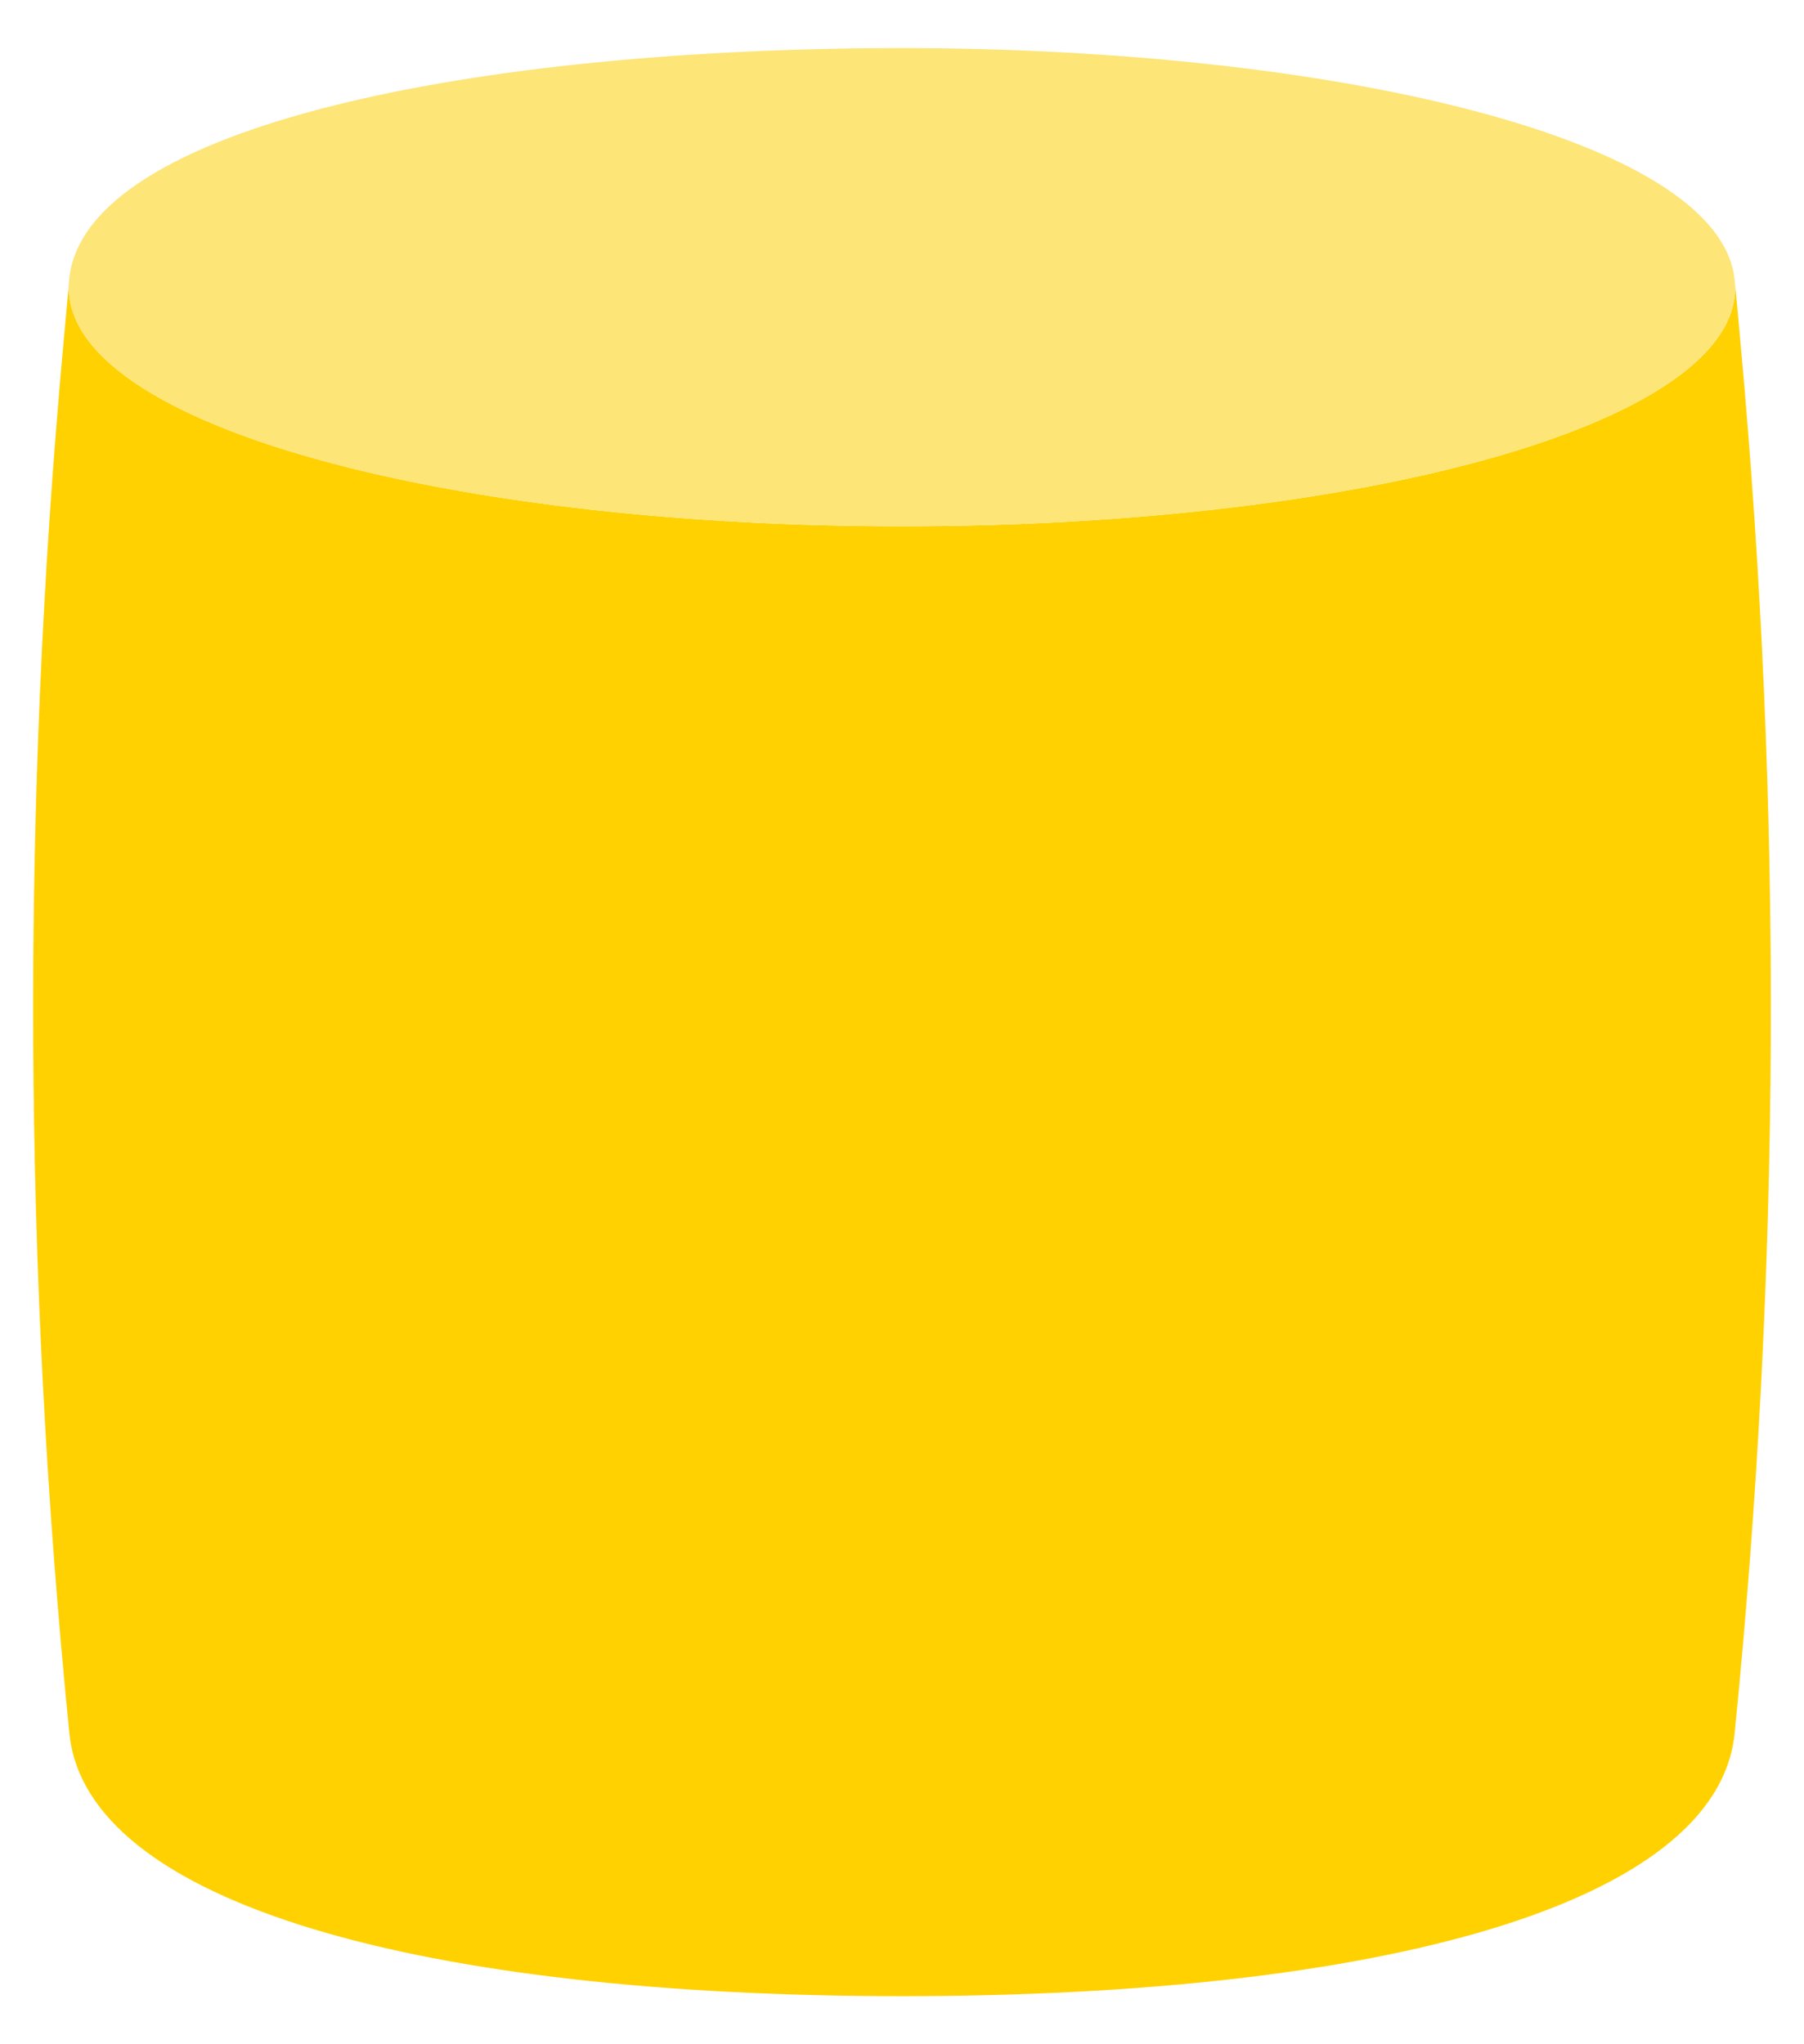
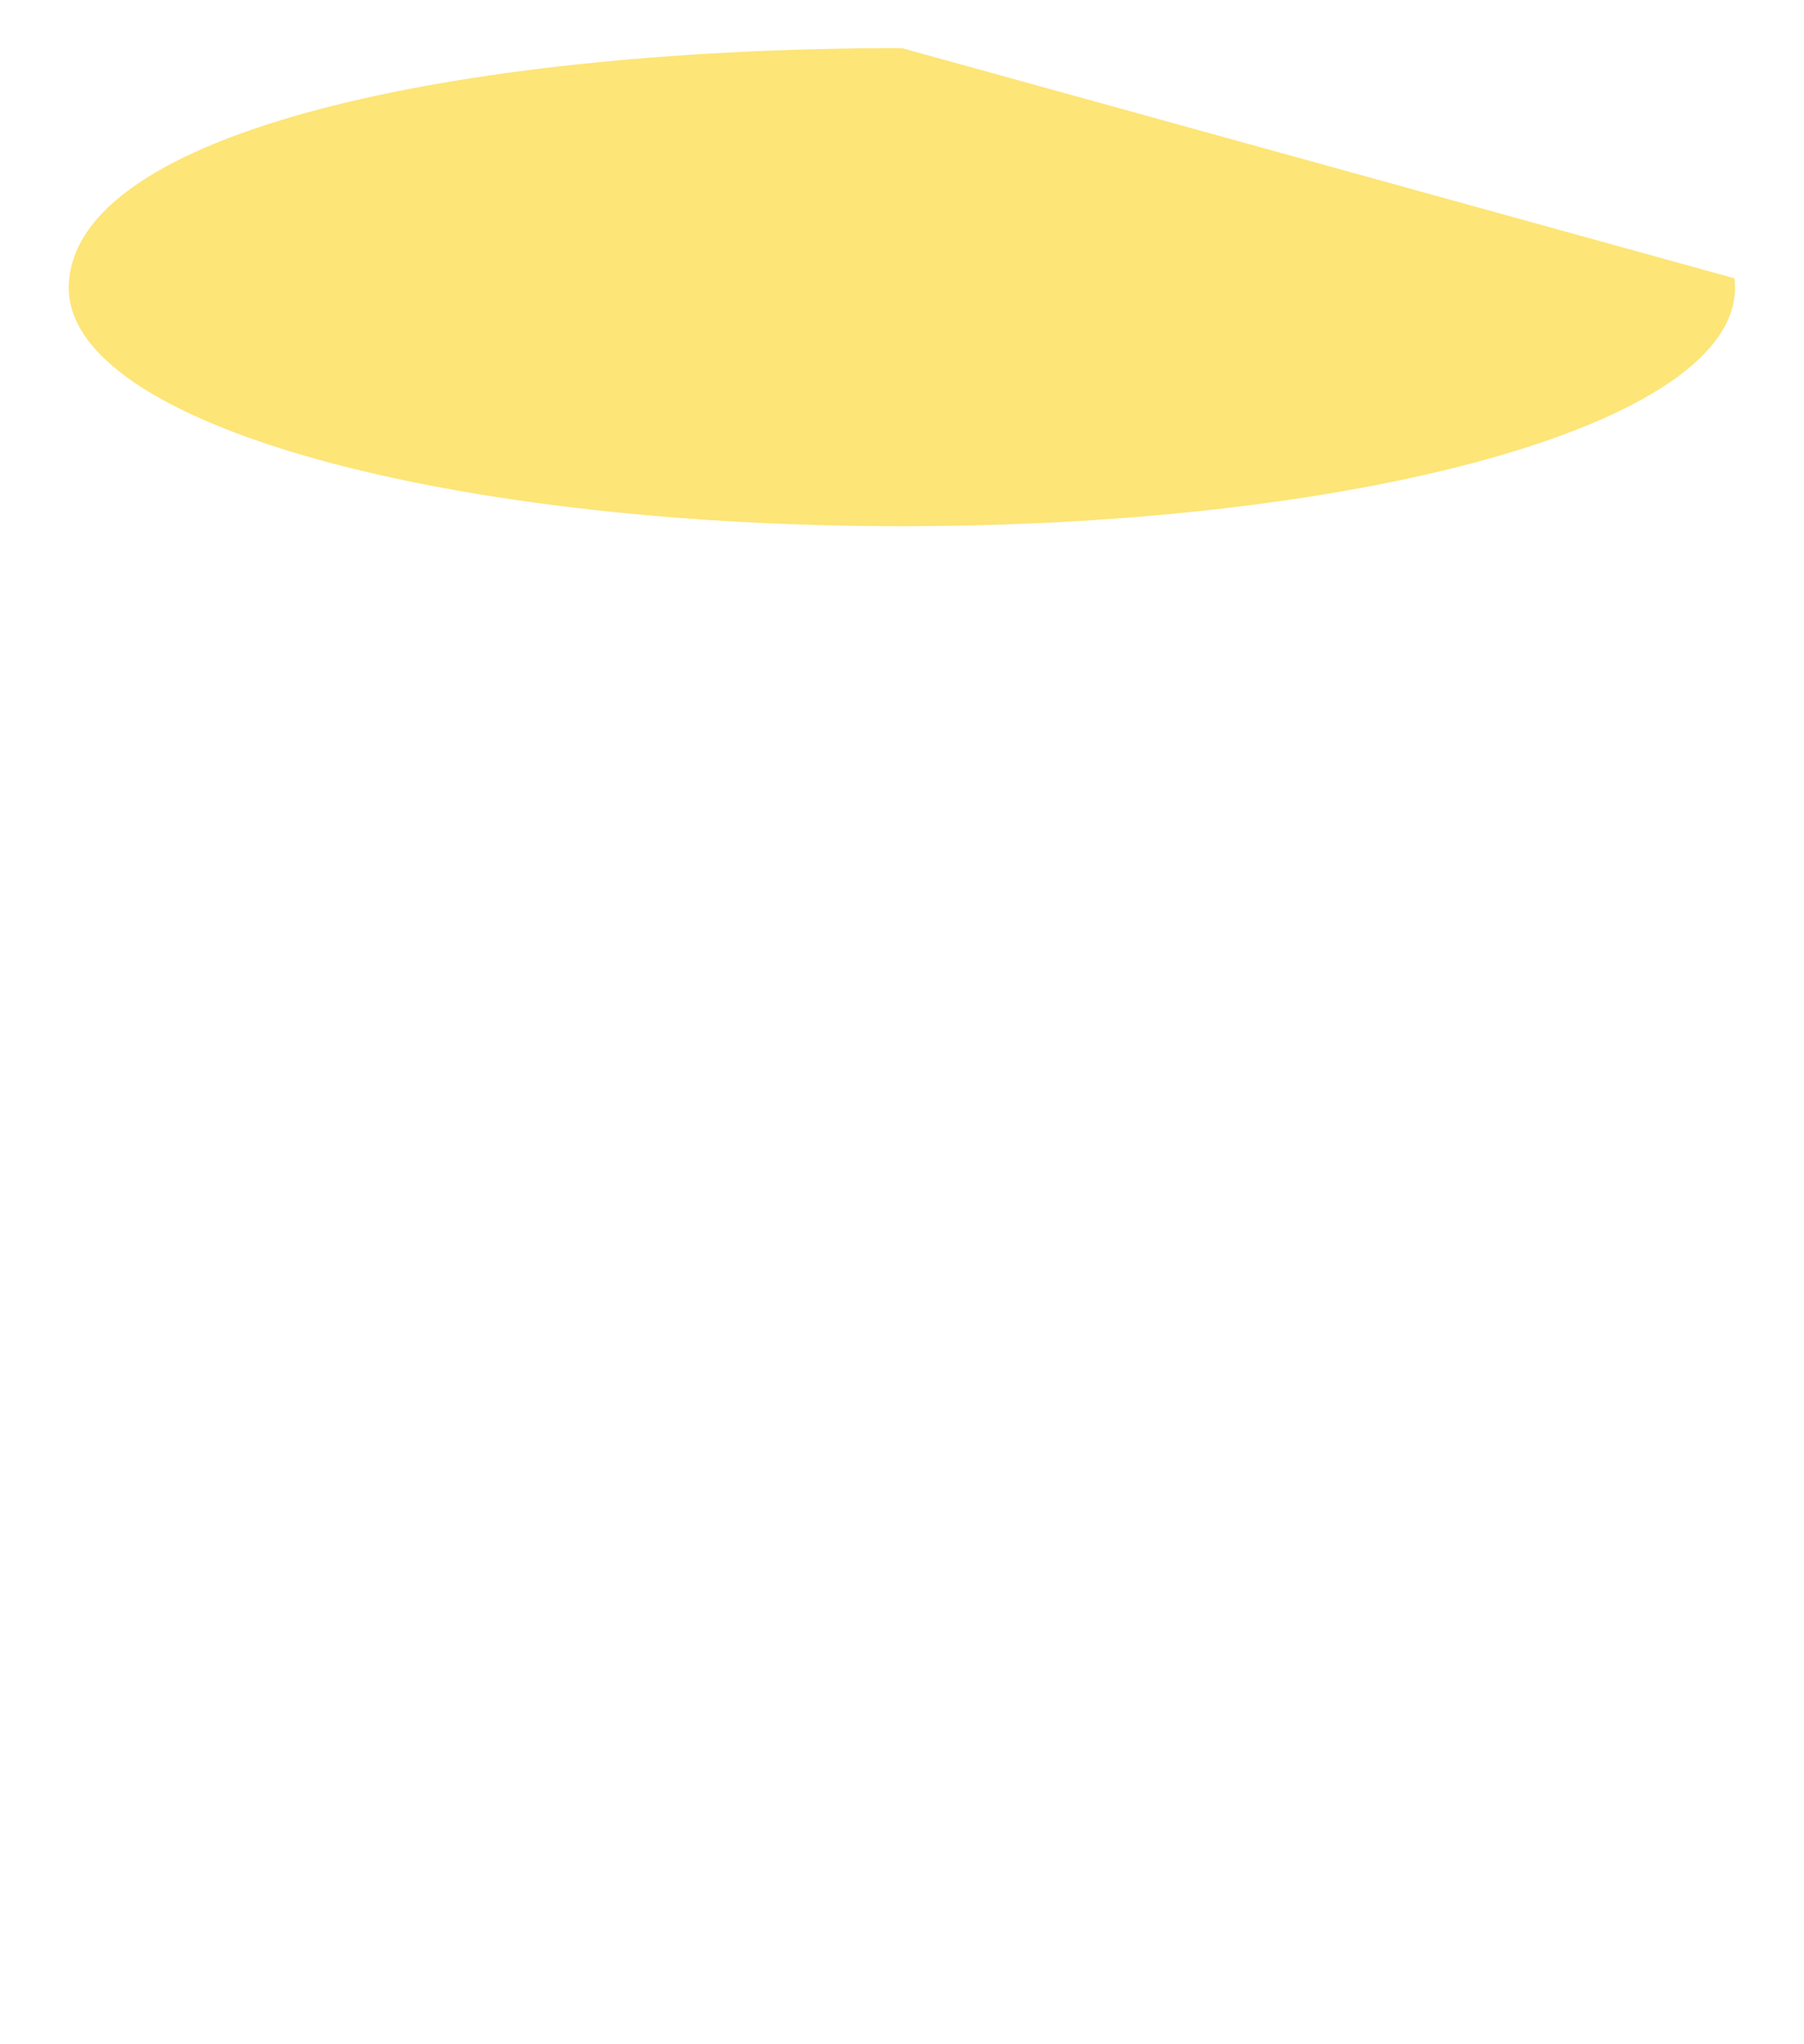
<svg xmlns="http://www.w3.org/2000/svg" width="30" height="34" viewBox="0 0 30 34" fill="none">
  <g id="Group 1941">
-     <path id="Subtract" fill-rule="evenodd" clip-rule="evenodd" d="M15 8.753C22.788 8.753 29.135 6.985 28.846 4.629L28.948 5.746C29.648 13.427 29.614 21.158 28.846 28.833C28.558 31.671 22.966 33.2 15 33.2C7.034 33.2 1.442 31.671 1.154 28.833C0.386 21.158 0.352 13.427 1.052 5.746L1.154 4.629C0.865 6.985 7.212 8.753 15 8.753Z" fill="#FFD100" />
-     <path id="Ellipse 560" d="M28.844 4.629C29.133 6.985 22.787 8.752 14.998 8.752C7.21 8.752 0.864 6.985 1.152 4.629C1.429 2.086 7.928 0.8 14.998 0.8C22.068 0.8 28.556 2.273 28.844 4.629Z" fill="#FDE577" />
+     <path id="Ellipse 560" d="M28.844 4.629C29.133 6.985 22.787 8.752 14.998 8.752C7.21 8.752 0.864 6.985 1.152 4.629C1.429 2.086 7.928 0.8 14.998 0.8Z" fill="#FDE577" />
  </g>
</svg>